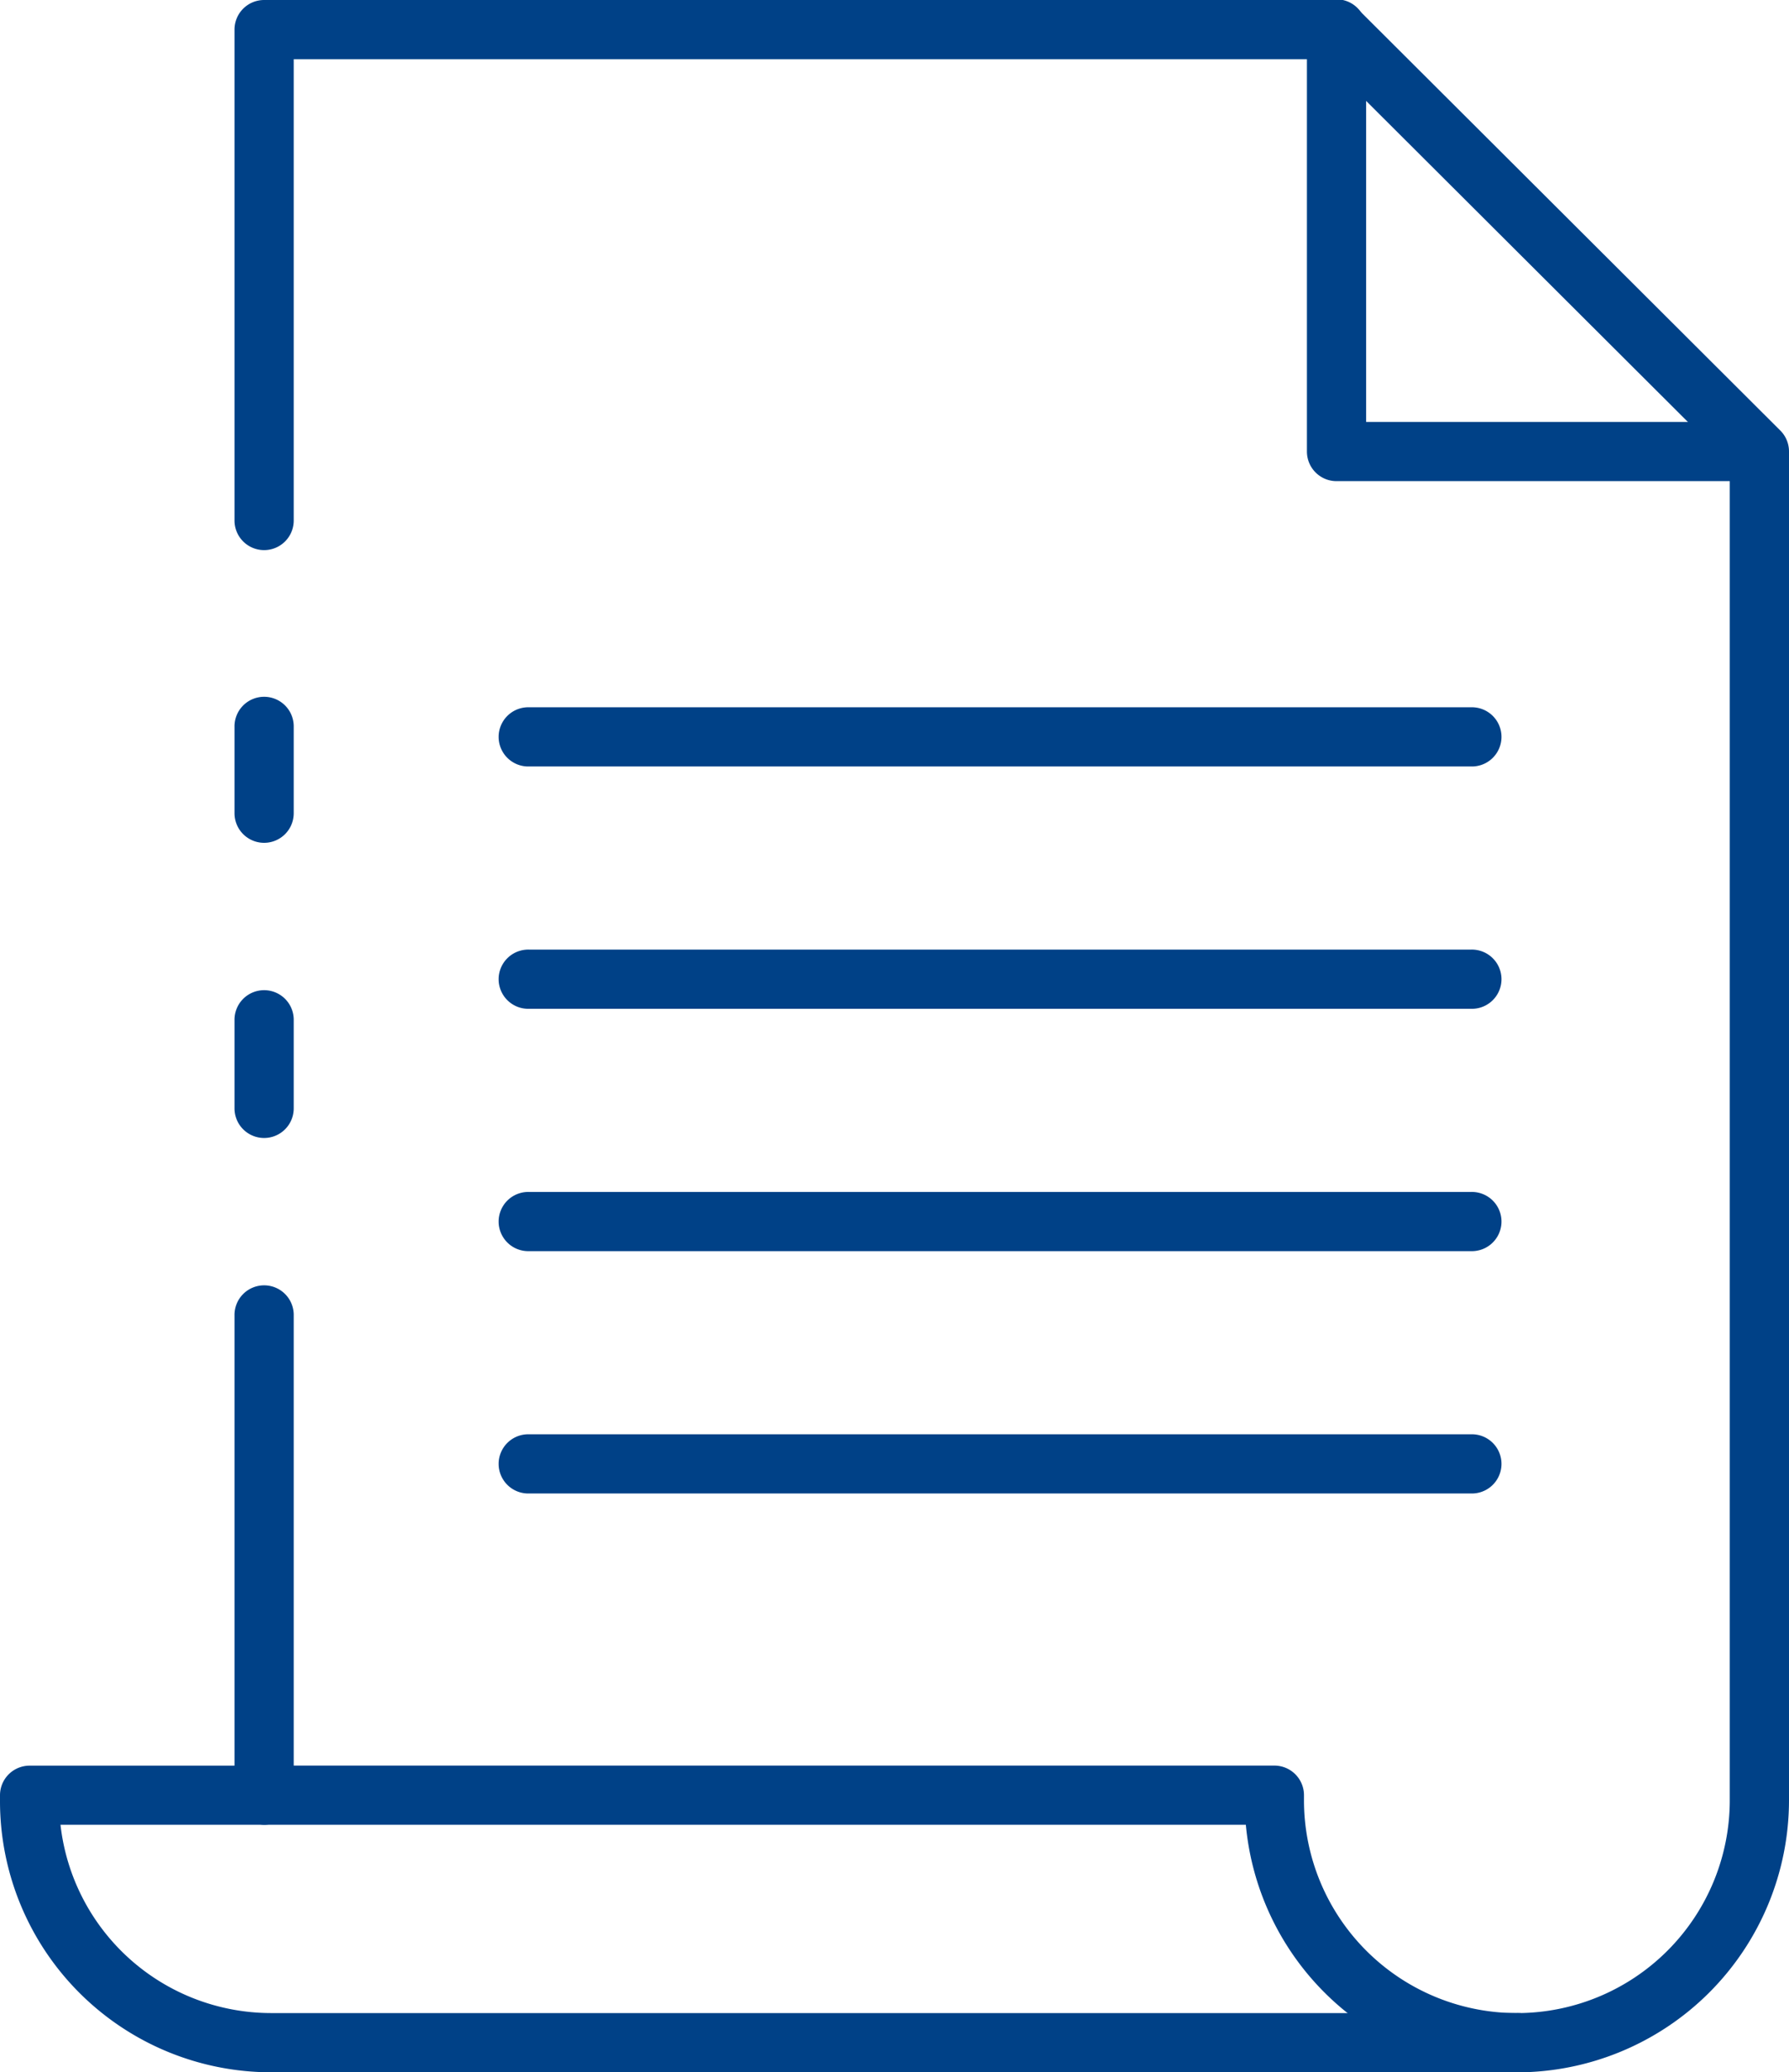
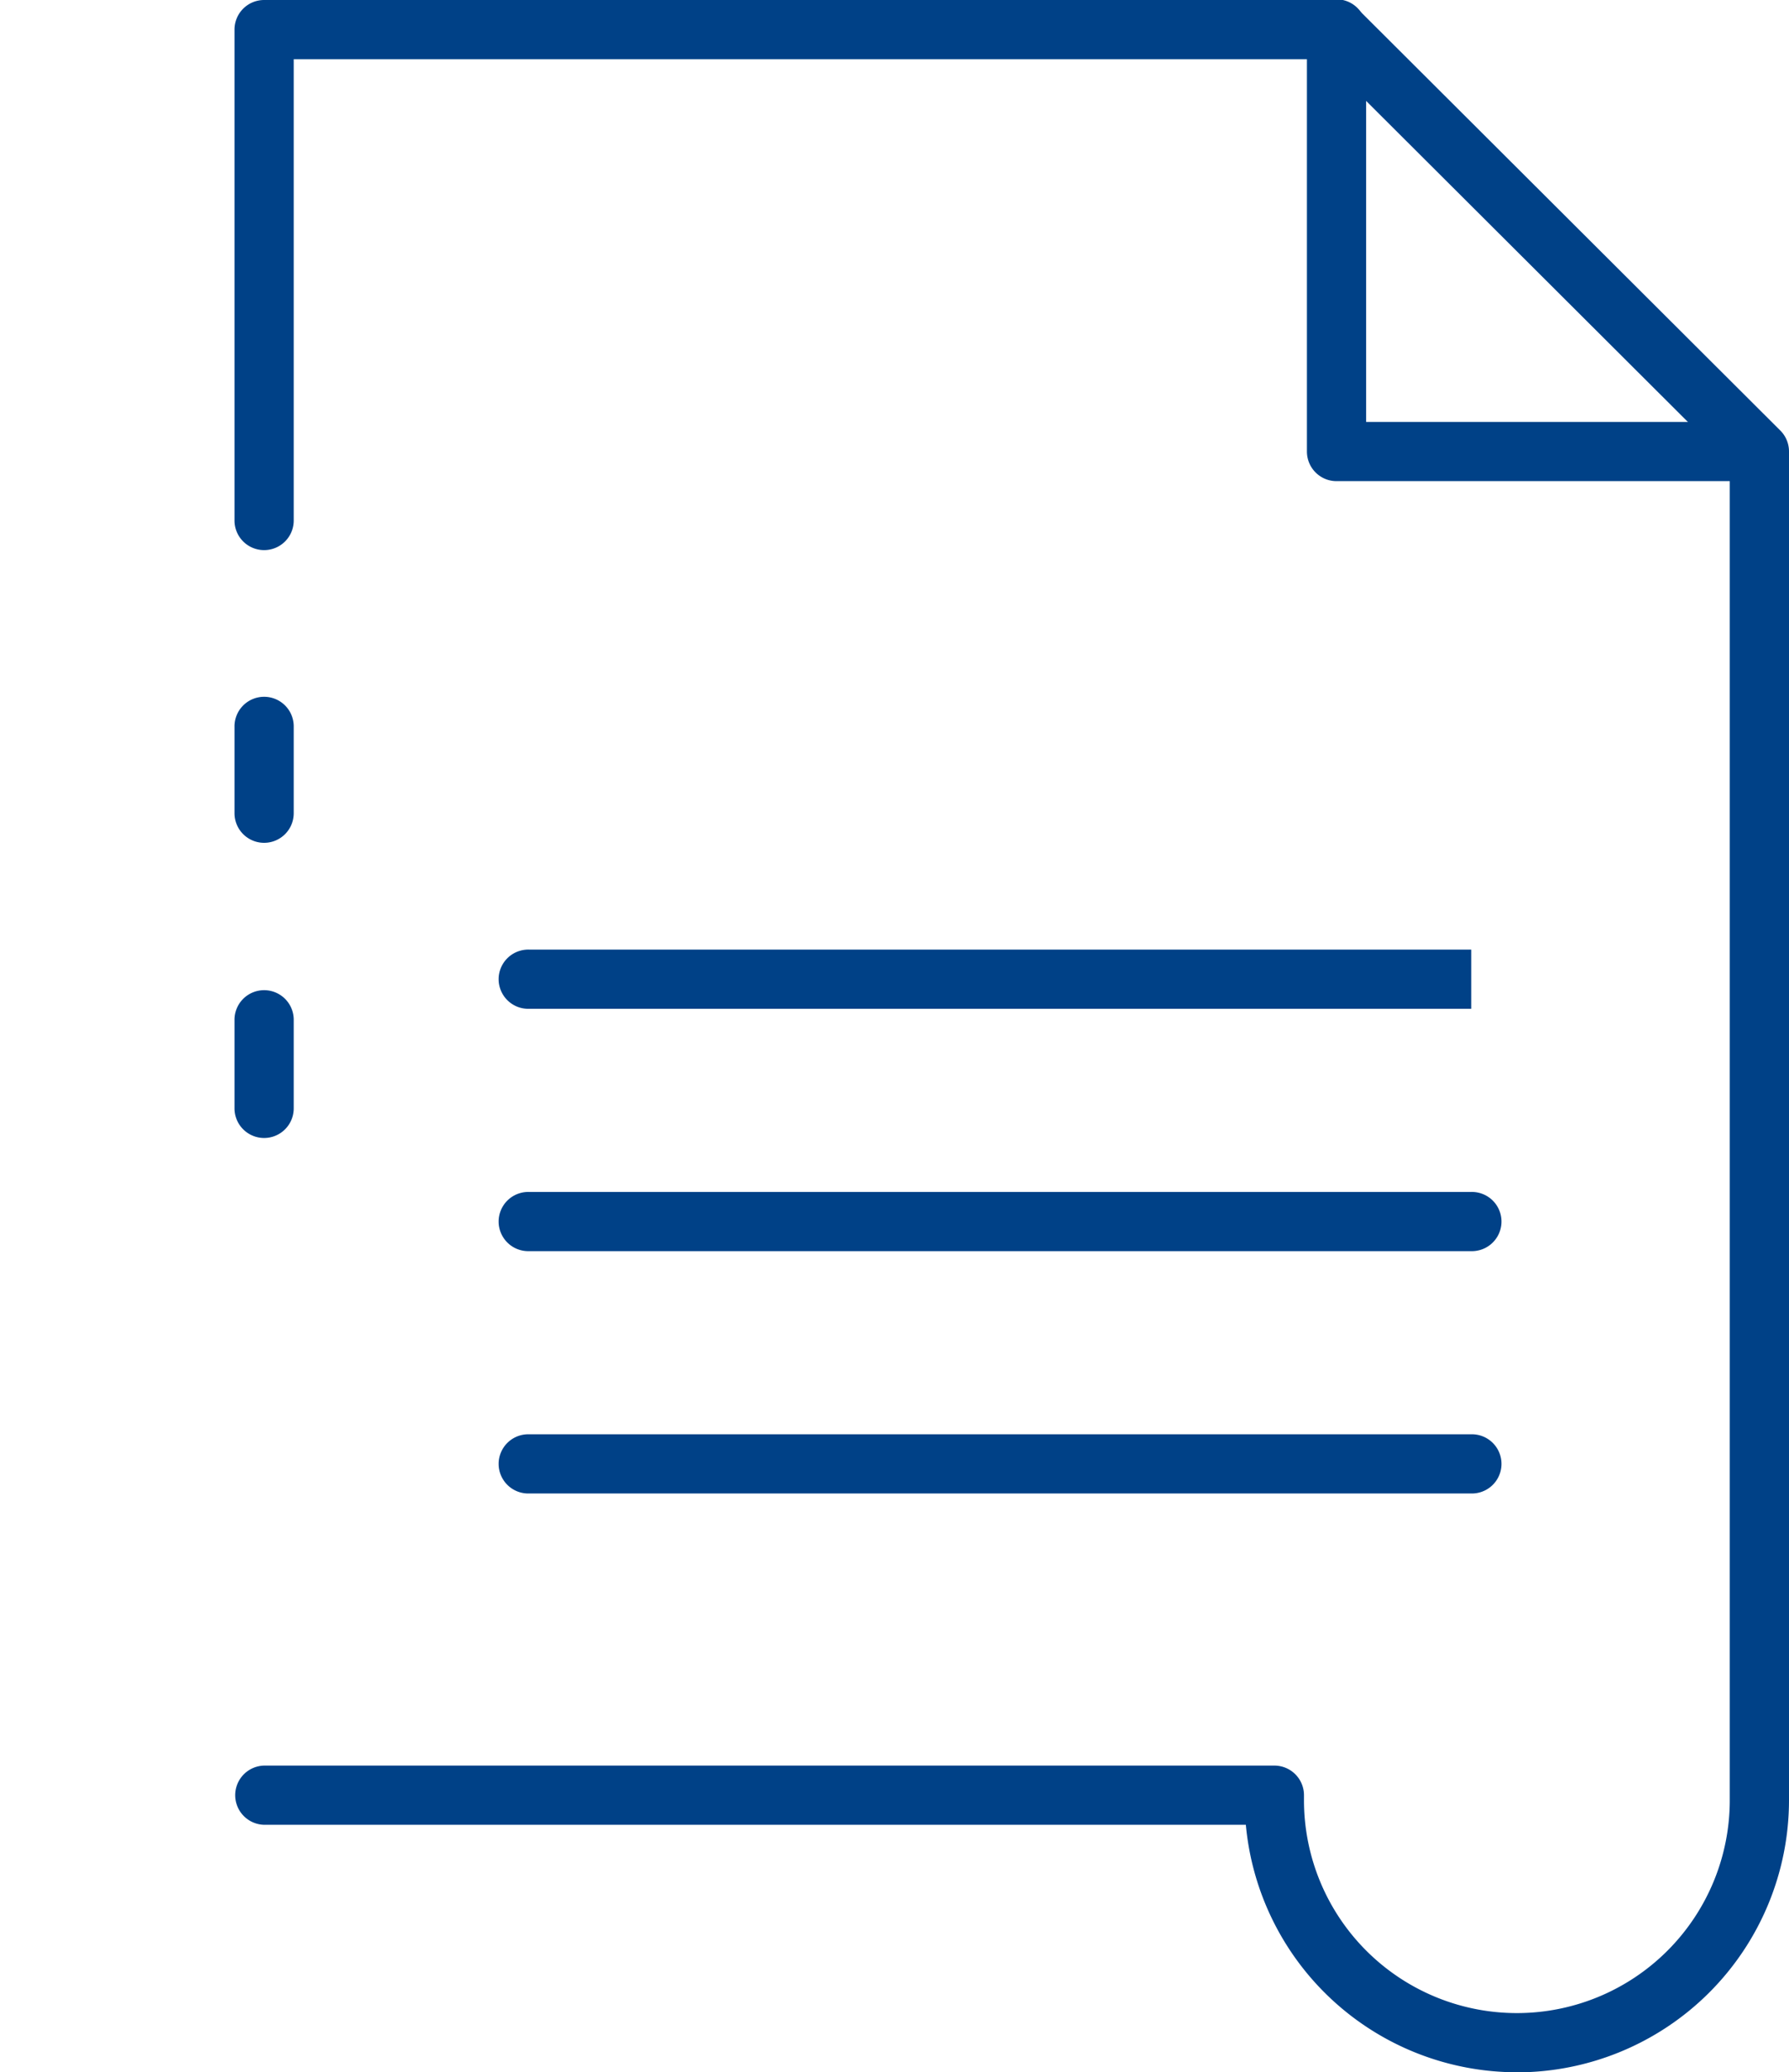
<svg xmlns="http://www.w3.org/2000/svg" width="119.183" height="138.08" viewBox="0 0 119.183 138.08">
  <g id="Group_1809" data-name="Group 1809" transform="translate(0)">
    <g id="file">
      <path id="Path_1522" data-name="Path 1522" d="M81.071,34.06H52.9a1.973,1.973,0,0,1-1.973-1.973V3.973a1.973,1.973,0,1,1,3.945,0V30.115h26.2a1.973,1.973,0,0,1,0,3.945Z" transform="translate(36.14 -2)" fill="#004187" />
-       <path id="Path_1523" data-name="Path 1523" d="M88.4,29.836H25.626a1.973,1.973,0,1,1,0-3.945H88.4a1.973,1.973,0,1,1,0,3.945Z" transform="translate(9.611 21.236)" fill="#004187" />
-       <path id="Path_1524" data-name="Path 1524" d="M88.4,38.022H25.626a1.973,1.973,0,1,1,0-3.945H88.4a1.973,1.973,0,1,1,0,3.945Z" transform="translate(9.611 29.197)" fill="#004187" />
+       <path id="Path_1524" data-name="Path 1524" d="M88.4,38.022H25.626a1.973,1.973,0,1,1,0-3.945H88.4Z" transform="translate(9.611 29.197)" fill="#004187" />
      <path id="Path_1525" data-name="Path 1525" d="M88.4,46.208H25.626a1.973,1.973,0,1,1,0-3.945H88.4a1.973,1.973,0,1,1,0,3.945Z" transform="translate(9.611 37.159)" fill="#004187" />
      <path id="Path_1526" data-name="Path 1526" d="M88.4,54.394H25.626a1.973,1.973,0,1,1,0-3.945H88.4a1.973,1.973,0,1,1,0,3.945Z" transform="translate(9.611 45.12)" fill="#004187" />
      <path id="Path_1527" data-name="Path 1527" d="M100.142,140.08A18.148,18.148,0,0,1,82.085,123.59h-65.4a1.973,1.973,0,0,1,0-3.945h67.3a1.973,1.973,0,0,1,1.973,1.973v.335a14.183,14.183,0,0,0,28.366,0V32.9L87.313,5.945H18.655V36.638a1.973,1.973,0,1,1-3.945,0V3.973A1.973,1.973,0,0,1,16.683,2H88.129a1.972,1.972,0,0,1,1.392.576l28.169,28.11a1.973,1.973,0,0,1,.58,1.4v89.871a18.148,18.148,0,0,1-18.128,18.128Z" transform="translate(0.913 -2)" fill="#004187" />
      <path id="Path_1528" data-name="Path 1528" d="M16.683,45.274A1.973,1.973,0,0,1,14.71,43.3V37.443a1.973,1.973,0,1,1,3.945,0V43.3A1.973,1.973,0,0,1,16.683,45.274Z" transform="translate(0.913 30.552)" fill="#004187" />
-       <path id="Path_1529" data-name="Path 1529" d="M107.845,97.832H24.839A18.069,18.069,0,0,1,6.79,79.783v-.414A1.973,1.973,0,0,1,8.763,77.4h13.65V47.413a1.973,1.973,0,1,1,3.945,0V79.368a1.973,1.973,0,0,1-1.973,1.973H10.82A14.128,14.128,0,0,0,24.839,93.886h83.006a1.973,1.973,0,1,1,0,3.945Z" transform="translate(-6.79 40.249)" fill="#004187" />
      <path id="Path_1530" data-name="Path 1530" d="M16.683,35.245a1.973,1.973,0,0,1-1.973-1.973v-5.74a1.973,1.973,0,1,1,3.945,0v5.74A1.973,1.973,0,0,1,16.683,35.245Z" transform="translate(0.913 20.914)" fill="#004187" />
    </g>
  </g>
</svg>